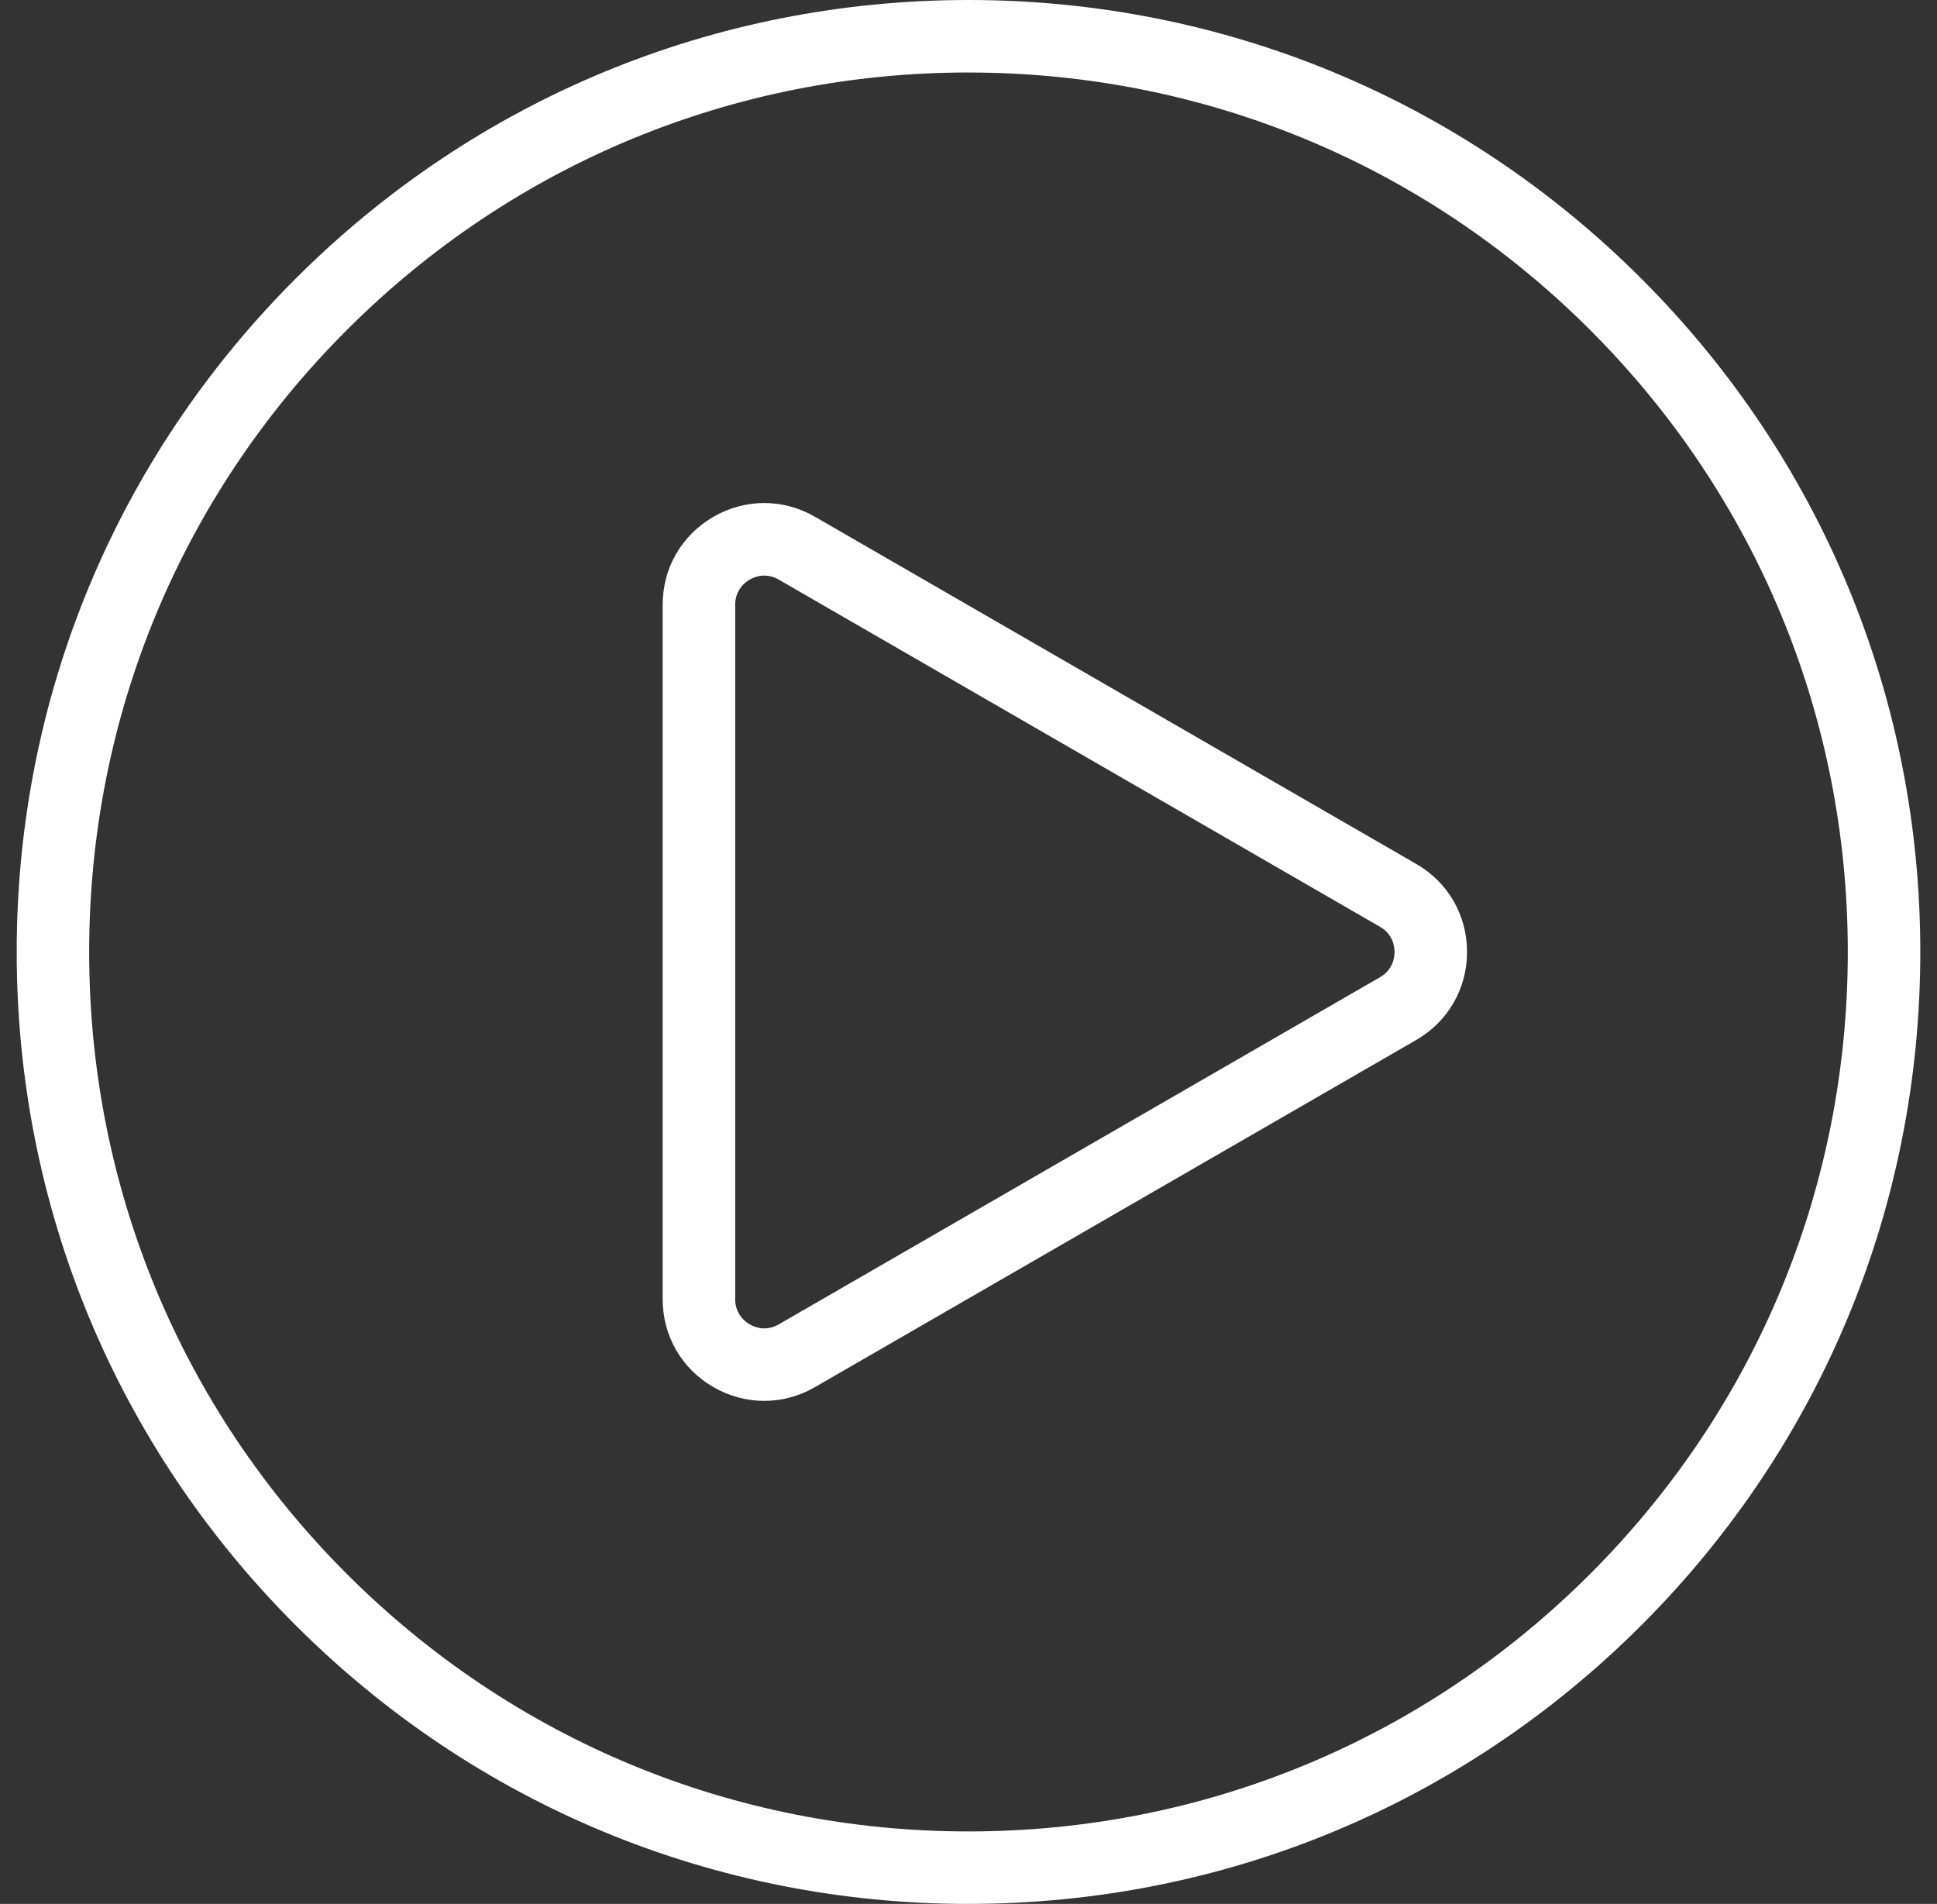
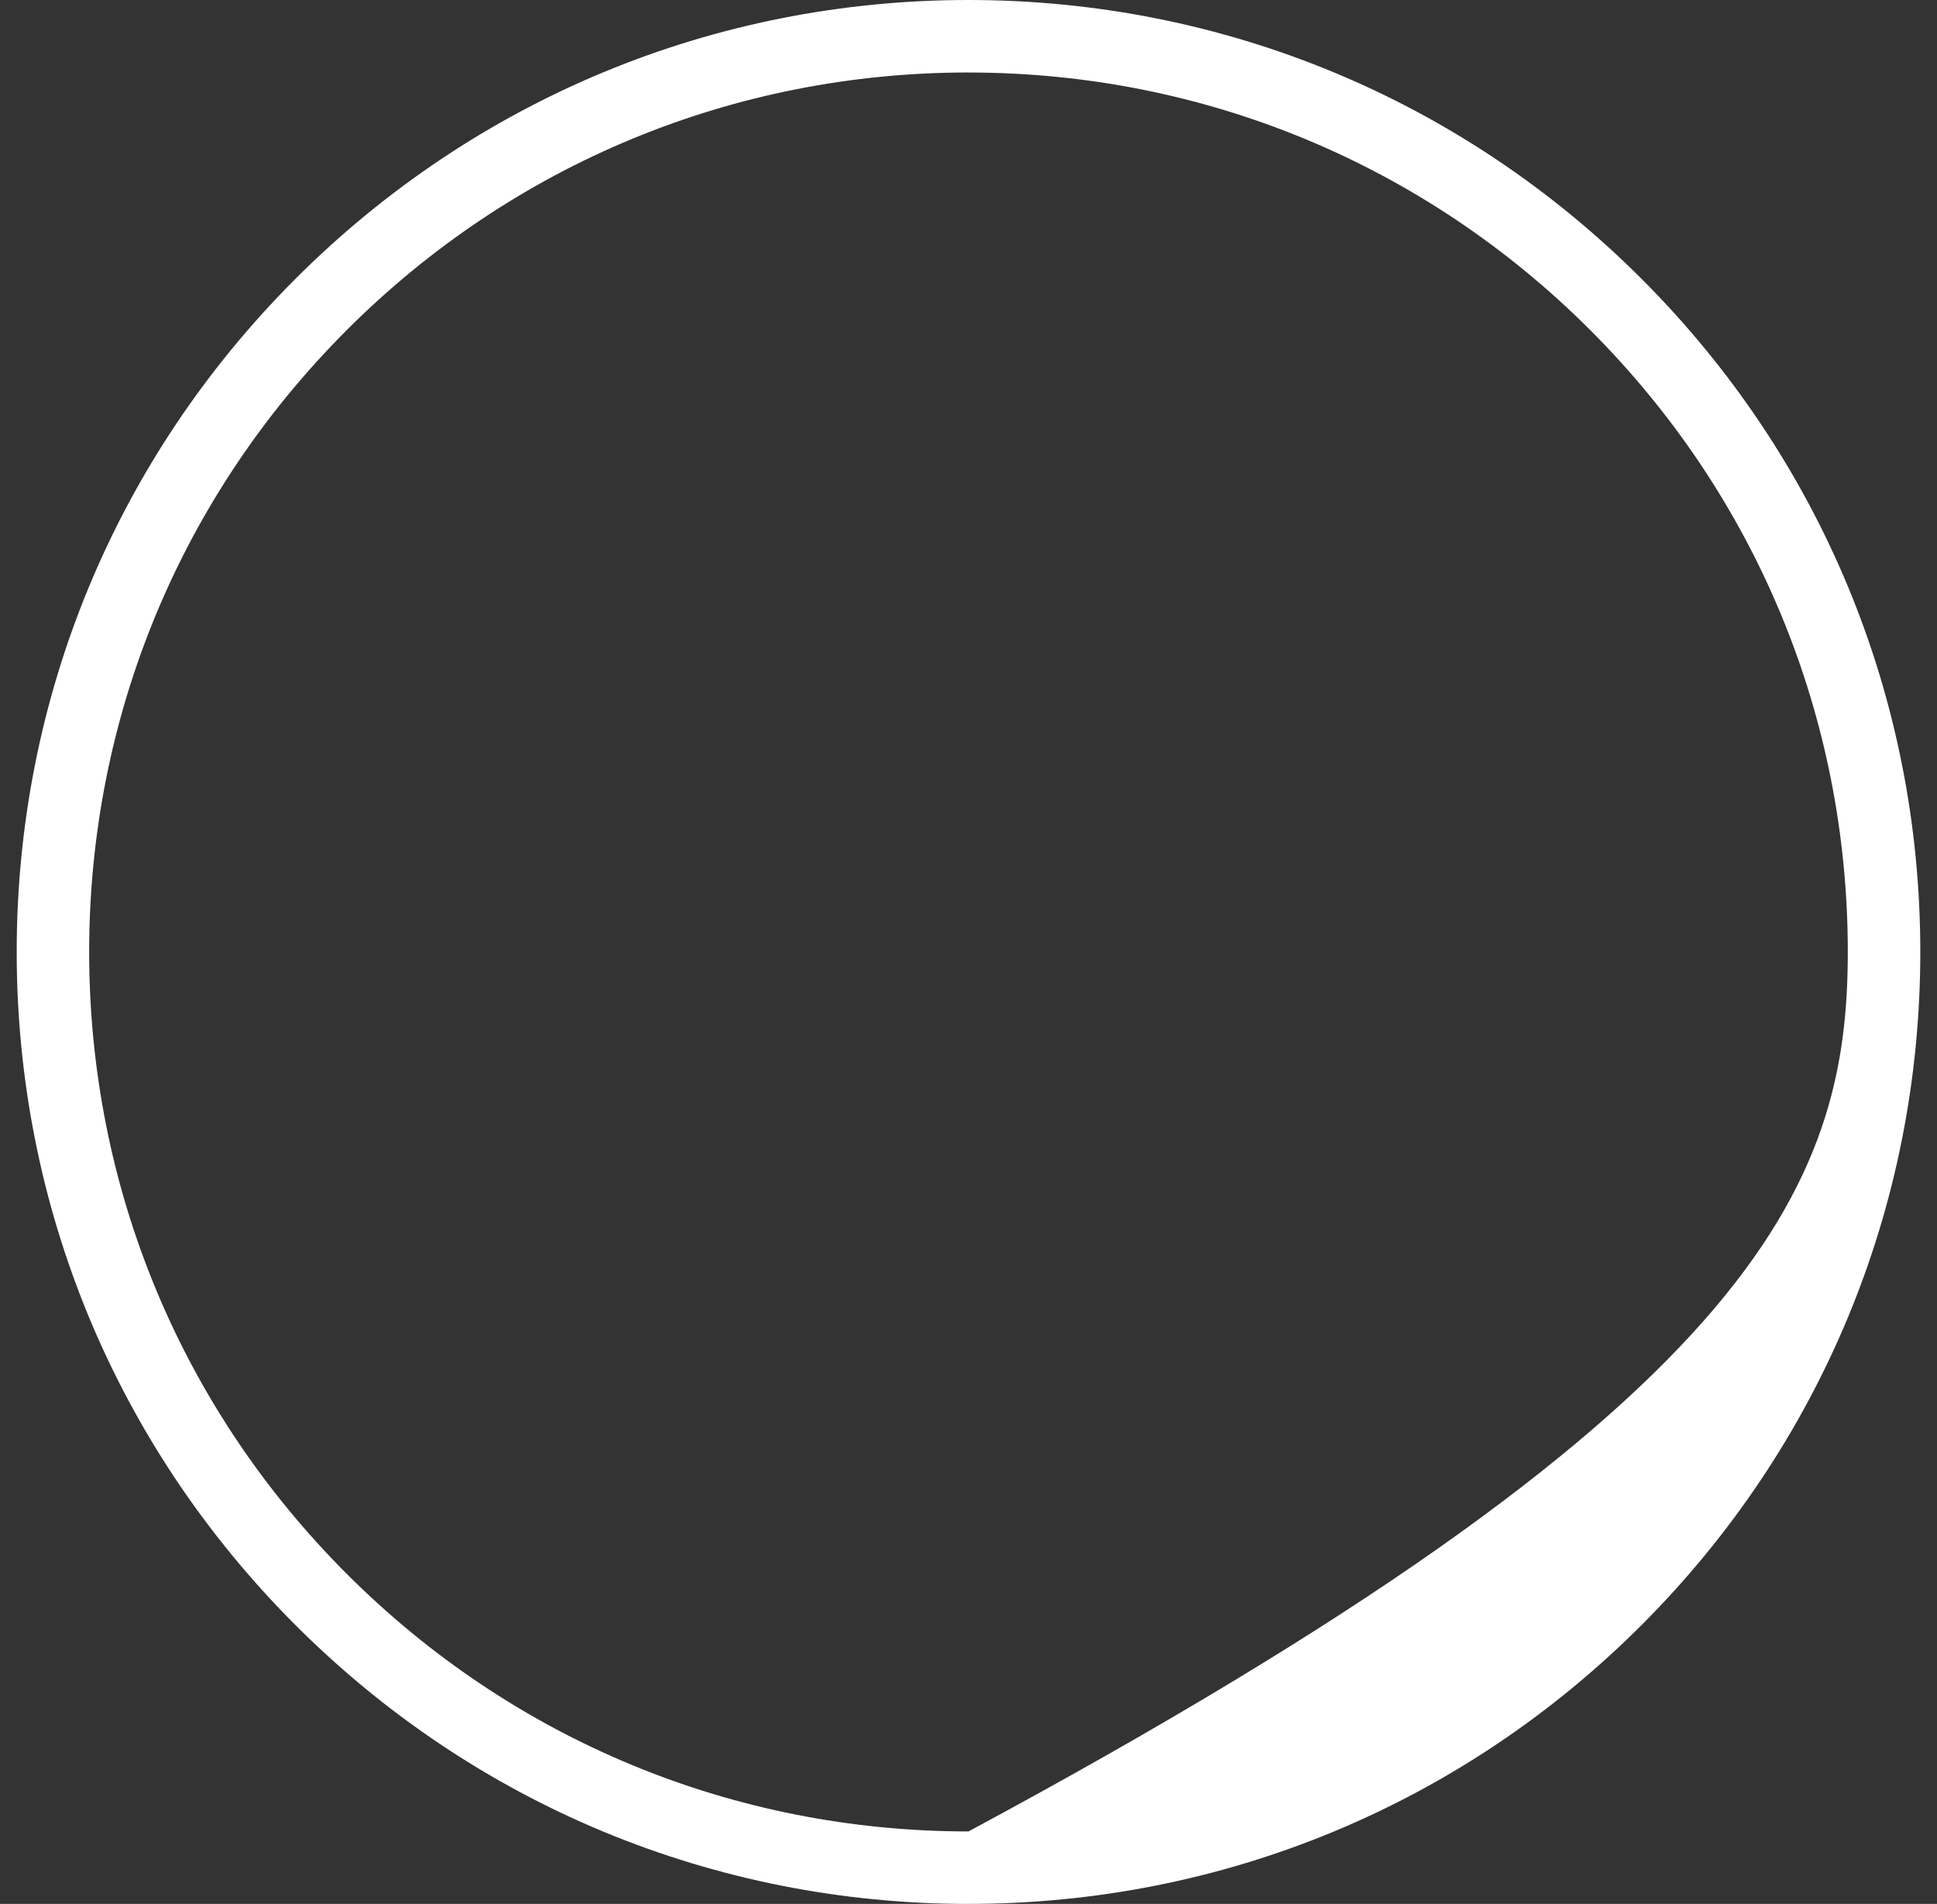
<svg xmlns="http://www.w3.org/2000/svg" width="58" height="57" viewBox="0 0 58 57" fill="none">
  <rect x="0" y="0" width="58" height="57" fill="#333333" stroke="none" />
  <g id="_ÄÂ«ÄÂ®ÄÂ©_1" clip-path="url(#clip0_23_166)">
-     <path id="Vector" d="M29 57C21.388 57 14.231 54.035 8.848 48.653C3.465 43.27 0.5 36.113 0.5 28.5C0.5 20.888 3.465 13.731 8.847 8.347C14.231 2.965 21.387 0 29 0C36.614 0 43.77 2.965 49.153 8.347C54.535 13.73 57.5 20.887 57.5 28.5C57.5 36.112 54.535 43.269 49.153 48.652C43.77 54.035 36.613 56.999 29 56.999V57ZM29 2.17C21.968 2.17 15.356 4.909 10.383 9.882C5.409 14.855 2.67 21.467 2.67 28.5C2.67 35.534 5.409 42.145 10.382 47.118C15.355 52.092 21.966 54.83 29 54.83C36.033 54.83 42.644 52.091 47.617 47.118C52.591 42.145 55.329 35.534 55.329 28.5C55.329 21.467 52.59 14.856 47.617 9.882C42.644 4.909 36.032 2.171 29 2.171L29 2.17Z" fill="white" />
-     <path id="Vector_2" d="M22.884 41.94C22.361 41.94 21.839 41.803 21.363 41.528C20.41 40.978 19.842 39.994 19.842 38.894V18.106C19.842 17.006 20.41 16.022 21.363 15.472C22.315 14.922 23.452 14.922 24.404 15.472L42.408 25.866C43.36 26.415 43.928 27.4 43.928 28.5C43.928 29.599 43.36 30.584 42.408 31.134L24.404 41.527C23.929 41.802 23.406 41.94 22.884 41.94V41.94ZM22.888 17.232C22.687 17.232 22.528 17.306 22.448 17.352C22.318 17.428 22.014 17.653 22.014 18.107V38.895C22.014 39.349 22.318 39.573 22.448 39.649C22.579 39.725 22.927 39.877 23.319 39.649L41.322 29.256C41.715 29.028 41.757 28.653 41.757 28.501C41.757 28.349 41.715 27.974 41.322 27.747L23.319 17.353C23.165 17.264 23.018 17.233 22.888 17.233V17.232Z" fill="white" />
+     <path id="Vector" d="M29 57C21.388 57 14.231 54.035 8.848 48.653C3.465 43.27 0.5 36.113 0.5 28.5C0.5 20.888 3.465 13.731 8.847 8.347C14.231 2.965 21.387 0 29 0C36.614 0 43.77 2.965 49.153 8.347C54.535 13.73 57.5 20.887 57.5 28.5C57.5 36.112 54.535 43.269 49.153 48.652C43.77 54.035 36.613 56.999 29 56.999V57ZM29 2.17C21.968 2.17 15.356 4.909 10.383 9.882C5.409 14.855 2.67 21.467 2.67 28.5C2.67 35.534 5.409 42.145 10.382 47.118C15.355 52.092 21.966 54.83 29 54.83C52.591 42.145 55.329 35.534 55.329 28.5C55.329 21.467 52.59 14.856 47.617 9.882C42.644 4.909 36.032 2.171 29 2.171L29 2.17Z" fill="white" />
  </g>
  <defs>
    <clipPath id="clip0_23_166">
      <rect width="57" height="57" fill="white" transform="translate(0.5)" />
    </clipPath>
  </defs>
</svg>